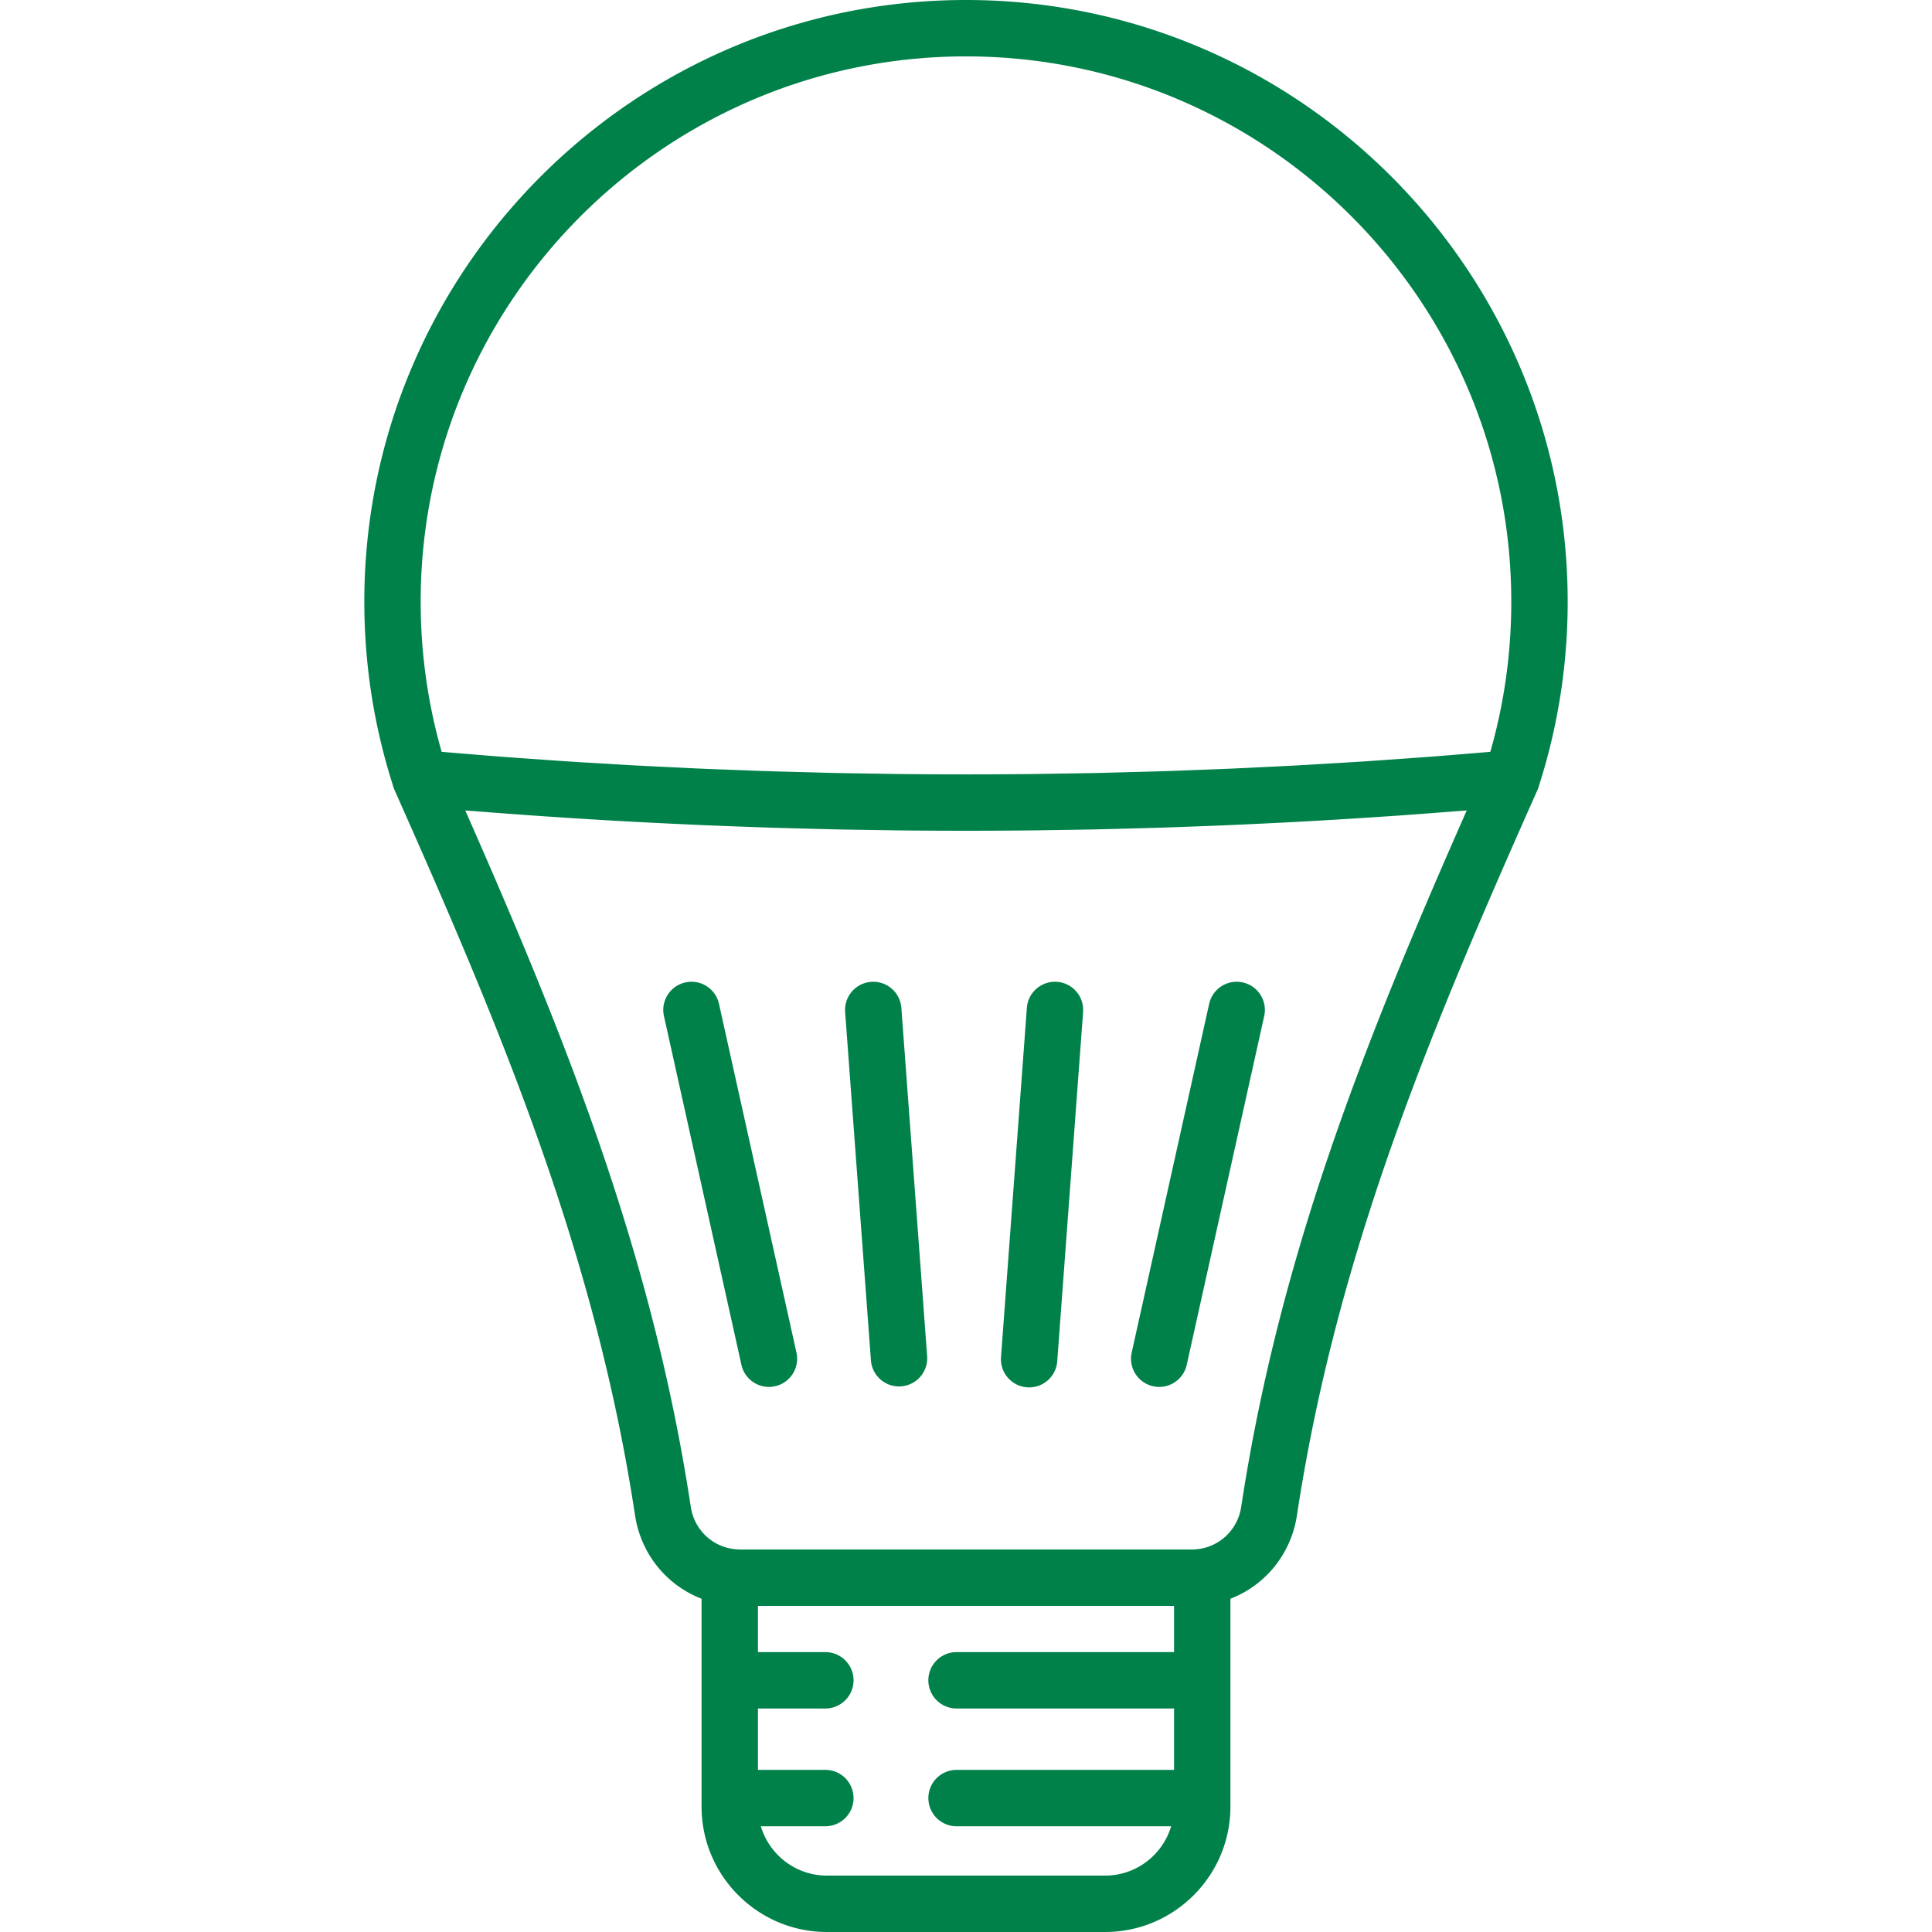
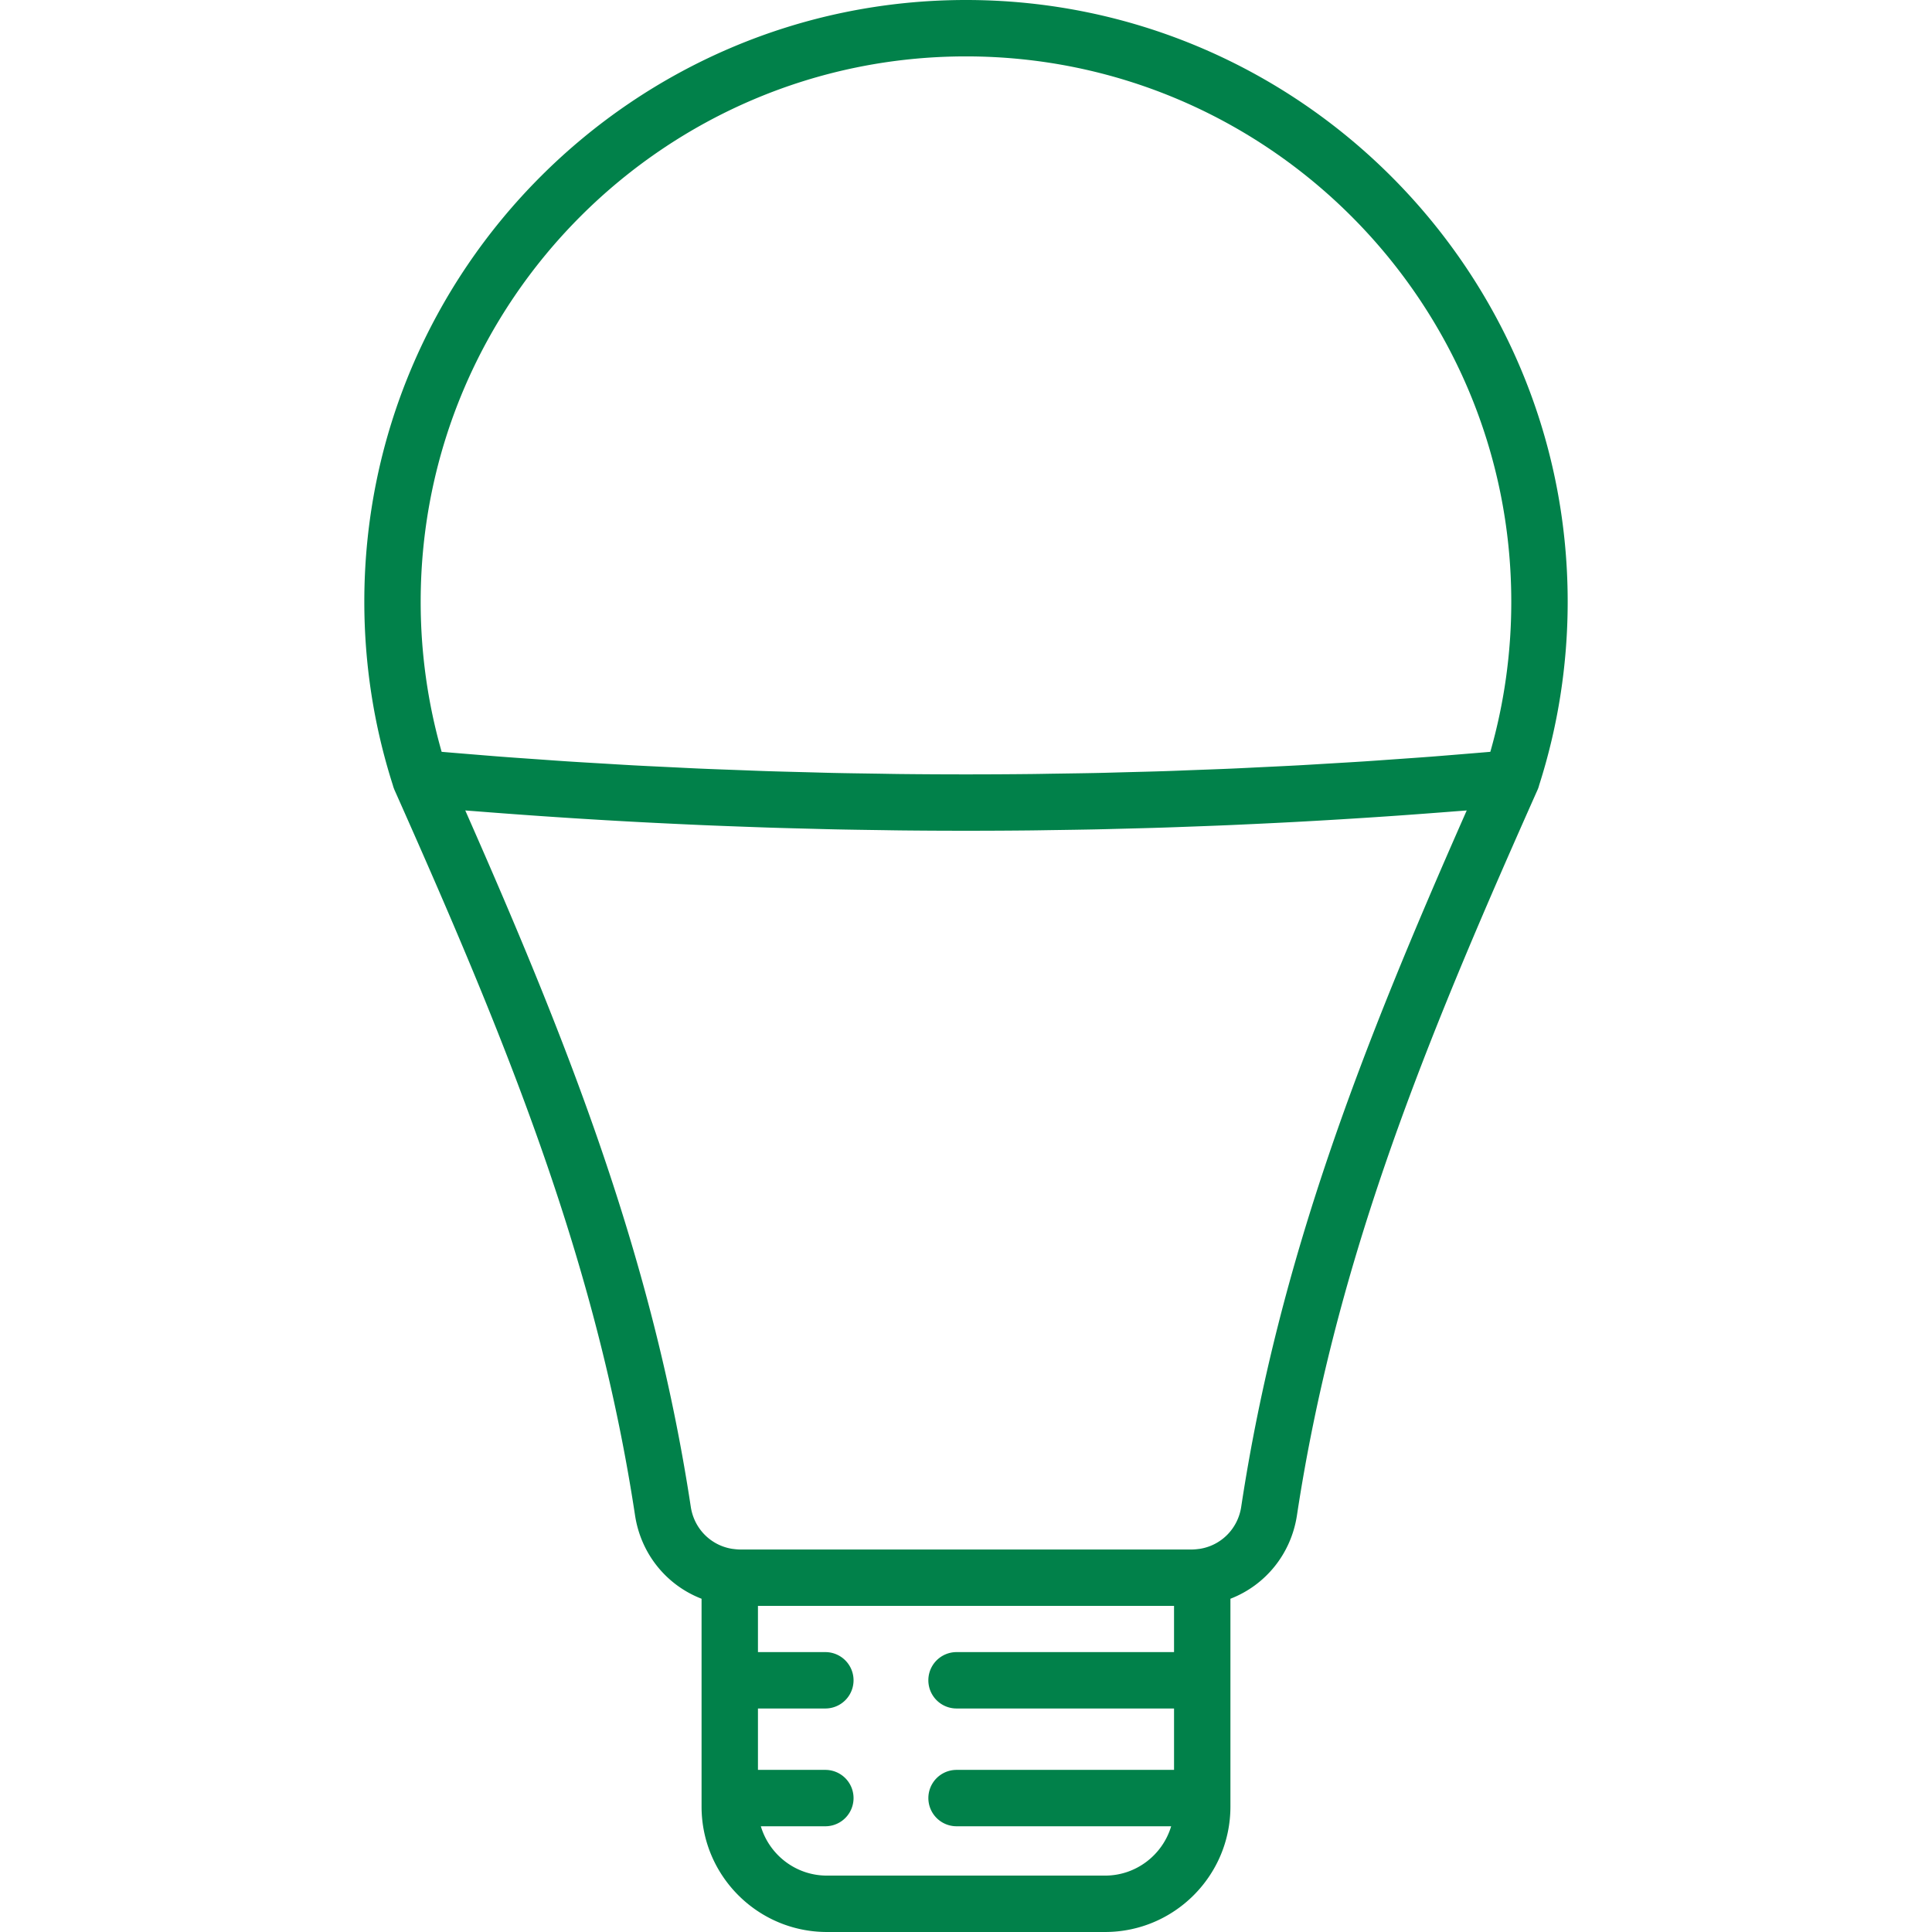
<svg xmlns="http://www.w3.org/2000/svg" version="1.1" width="512" height="512" x="0" y="0" viewBox="0 0 512.001 512.001" style="enable-background:new 0 0 512 512" xml:space="preserve" class="">
  <g>
-     <path d="m211.071 358.455-20.531-92.426c-.895-4.029-4.885-6.573-8.914-5.674a7.472 7.472 0 0 0-5.674 8.913l20.531 92.426a7.476 7.476 0 0 0 7.287 5.854 7.472 7.472 0 0 0 7.301-9.093zM245.713 359.524l-6.842-92.427c-.305-4.114-3.874-7.194-8.003-6.899a7.47 7.47 0 0 0-6.899 8.003l6.843 92.426a7.472 7.472 0 0 0 14.901-1.103zM280.134 260.198c-4.113-.296-7.698 2.784-8.003 6.899l-6.843 92.426a7.472 7.472 0 1 0 14.901 1.103l6.843-92.426a7.469 7.469 0 0 0-6.898-8.002zM329.354 260.355a7.468 7.468 0 0 0-8.914 5.674l-20.531 92.426a7.471 7.471 0 0 0 7.301 9.093 7.476 7.476 0 0 0 7.287-5.854l20.531-92.426a7.472 7.472 0 0 0-5.674-8.913z" fill="#01814a" opacity="1" data-original="#000000" class="" />
    <path d="M256 0C168.077 0 96.547 71.53 96.547 159.453c0 16.534 2.531 32.849 7.525 48.503.011.049.033.095.046.144l.028.106c.021.079.039.158.063.236.048.155.106.309.165.462.033.088.064.176.101.262.018.044.031.088.05.132 1.671 3.751 3.322 7.473 4.958 11.18 26.554 60.148 48.96 116.217 58.809 181.091 1.57 10.342 8.446 18.572 17.631 22.117v55.094c0 18.318 14.903 33.221 33.22 33.221h73.714c18.317 0 33.22-14.903 33.22-33.221v-55.094c9.185-3.546 16.061-11.775 17.631-22.117 9.843-64.832 32.224-120.867 58.754-180.966 1.654-3.748 3.324-7.512 5.014-11.305a7.55 7.55 0 0 0 .316-.856c.024-.078.042-.157.063-.236l.029-.109c5.023-15.696 7.57-32.059 7.57-48.644C415.453 71.53 343.923 0 256 0zm55.134 469.039h-57.637a7.471 7.471 0 0 0 0 14.942h56.872c-2.247 7.55-9.243 13.074-17.512 13.074h-73.714c-8.269 0-15.264-5.524-17.512-13.074h17.098a7.471 7.471 0 0 0 0-14.942h-17.863v-16.271h17.863a7.471 7.471 0 0 0 0-14.942h-17.863v-12.247h110.267v12.247h-57.639a7.471 7.471 0 0 0 0 14.942h57.64v16.271zm77.234-253.51-.225.509-.011.029c-26.682 60.533-49.166 117.188-59.197 183.259-.896 5.901-5.447 10.333-11.146 11.16-.058.007-.116.006-.174.014-.335.045-.634.077-.912.099-.279.017-.557.038-.841.038H196.139c-.283 0-.561-.021-.84-.038a18.736 18.736 0 0 1-.912-.099c-.057-.008-.114-.007-.171-.014-5.702-.826-10.253-5.258-11.15-11.16-10.031-66.068-32.515-122.724-59.197-183.259l-.011-.029-.227-.512-.33-.749c1.186.097 2.374.178 3.56.272 2.514.199 5.03.389 7.546.576a1599.6 1599.6 0 0 0 17.389 1.205 1678.331 1678.331 0 0 0 17.383 1.018c3.285.174 6.572.334 9.859.489 2.503.118 5.006.237 7.51.343 3.353.142 6.708.266 10.063.388 2.434.088 4.867.182 7.301.259 3.511.112 7.023.201 10.535.29 2.273.058 4.546.125 6.819.173 3.898.083 7.797.138 11.697.193 1.89.027 3.779.066 5.669.086 11.583.123 23.168.122 34.751 0 1.842-.02 3.684-.058 5.526-.084 3.951-.055 7.902-.112 11.852-.196 2.222-.047 4.443-.113 6.665-.169 3.567-.09 7.135-.181 10.701-.294 2.392-.076 4.782-.168 7.174-.255 3.395-.123 6.79-.248 10.184-.392 2.476-.105 4.95-.223 7.425-.339 3.314-.156 6.628-.317 9.94-.493a1714.355 1714.355 0 0 0 24.942-1.518c3.275-.224 6.548-.461 9.821-.705 2.502-.187 5.003-.375 7.503-.573 1.194-.095 2.39-.176 3.584-.274-.112.251-.221.501-.332.752zm6.586-16.289c-2.486.214-4.974.416-7.462.619-2.736.223-5.47.454-8.208.663-3.146.24-6.296.456-9.445.678-2.705.191-5.409.39-8.115.567-3.195.209-6.393.392-9.59.582-2.665.158-5.33.327-7.996.472-3.261.177-6.525.328-9.788.485-2.605.126-5.209.264-7.815.377-3.361.146-6.723.263-10.086.389-2.512.094-5.023.201-7.536.283-3.533.115-7.068.2-10.603.292-2.343.061-4.685.137-7.028.188-3.924.085-7.848.137-11.773.194-1.956.028-3.912.073-5.869.094-5.88.064-11.761.097-17.642.097h-.042c-5.866 0-11.733-.033-17.599-.097-1.984-.022-3.967-.067-5.951-.096-3.896-.057-7.793-.108-11.689-.193-2.37-.051-4.738-.129-7.107-.19-3.507-.092-7.015-.175-10.521-.289-2.537-.083-5.072-.191-7.609-.285-3.337-.124-6.676-.241-10.012-.386-2.627-.114-5.253-.253-7.879-.38-3.242-.157-6.484-.306-9.724-.482-2.683-.146-5.364-.316-8.046-.475-3.181-.189-6.362-.371-9.541-.579-2.717-.178-5.432-.378-8.148-.569-3.139-.221-6.278-.436-9.415-.676-2.742-.209-5.481-.441-8.221-.664-2.485-.203-4.97-.404-7.453-.618a144.54 144.54 0 0 1-5.556-39.787c0-79.683 64.827-144.51 144.51-144.51s144.51 64.827 144.51 144.51a144.334 144.334 0 0 1-5.551 39.786z" fill="#01814a" opacity="1" data-original="#000000" class="" />
  </g>
</svg>